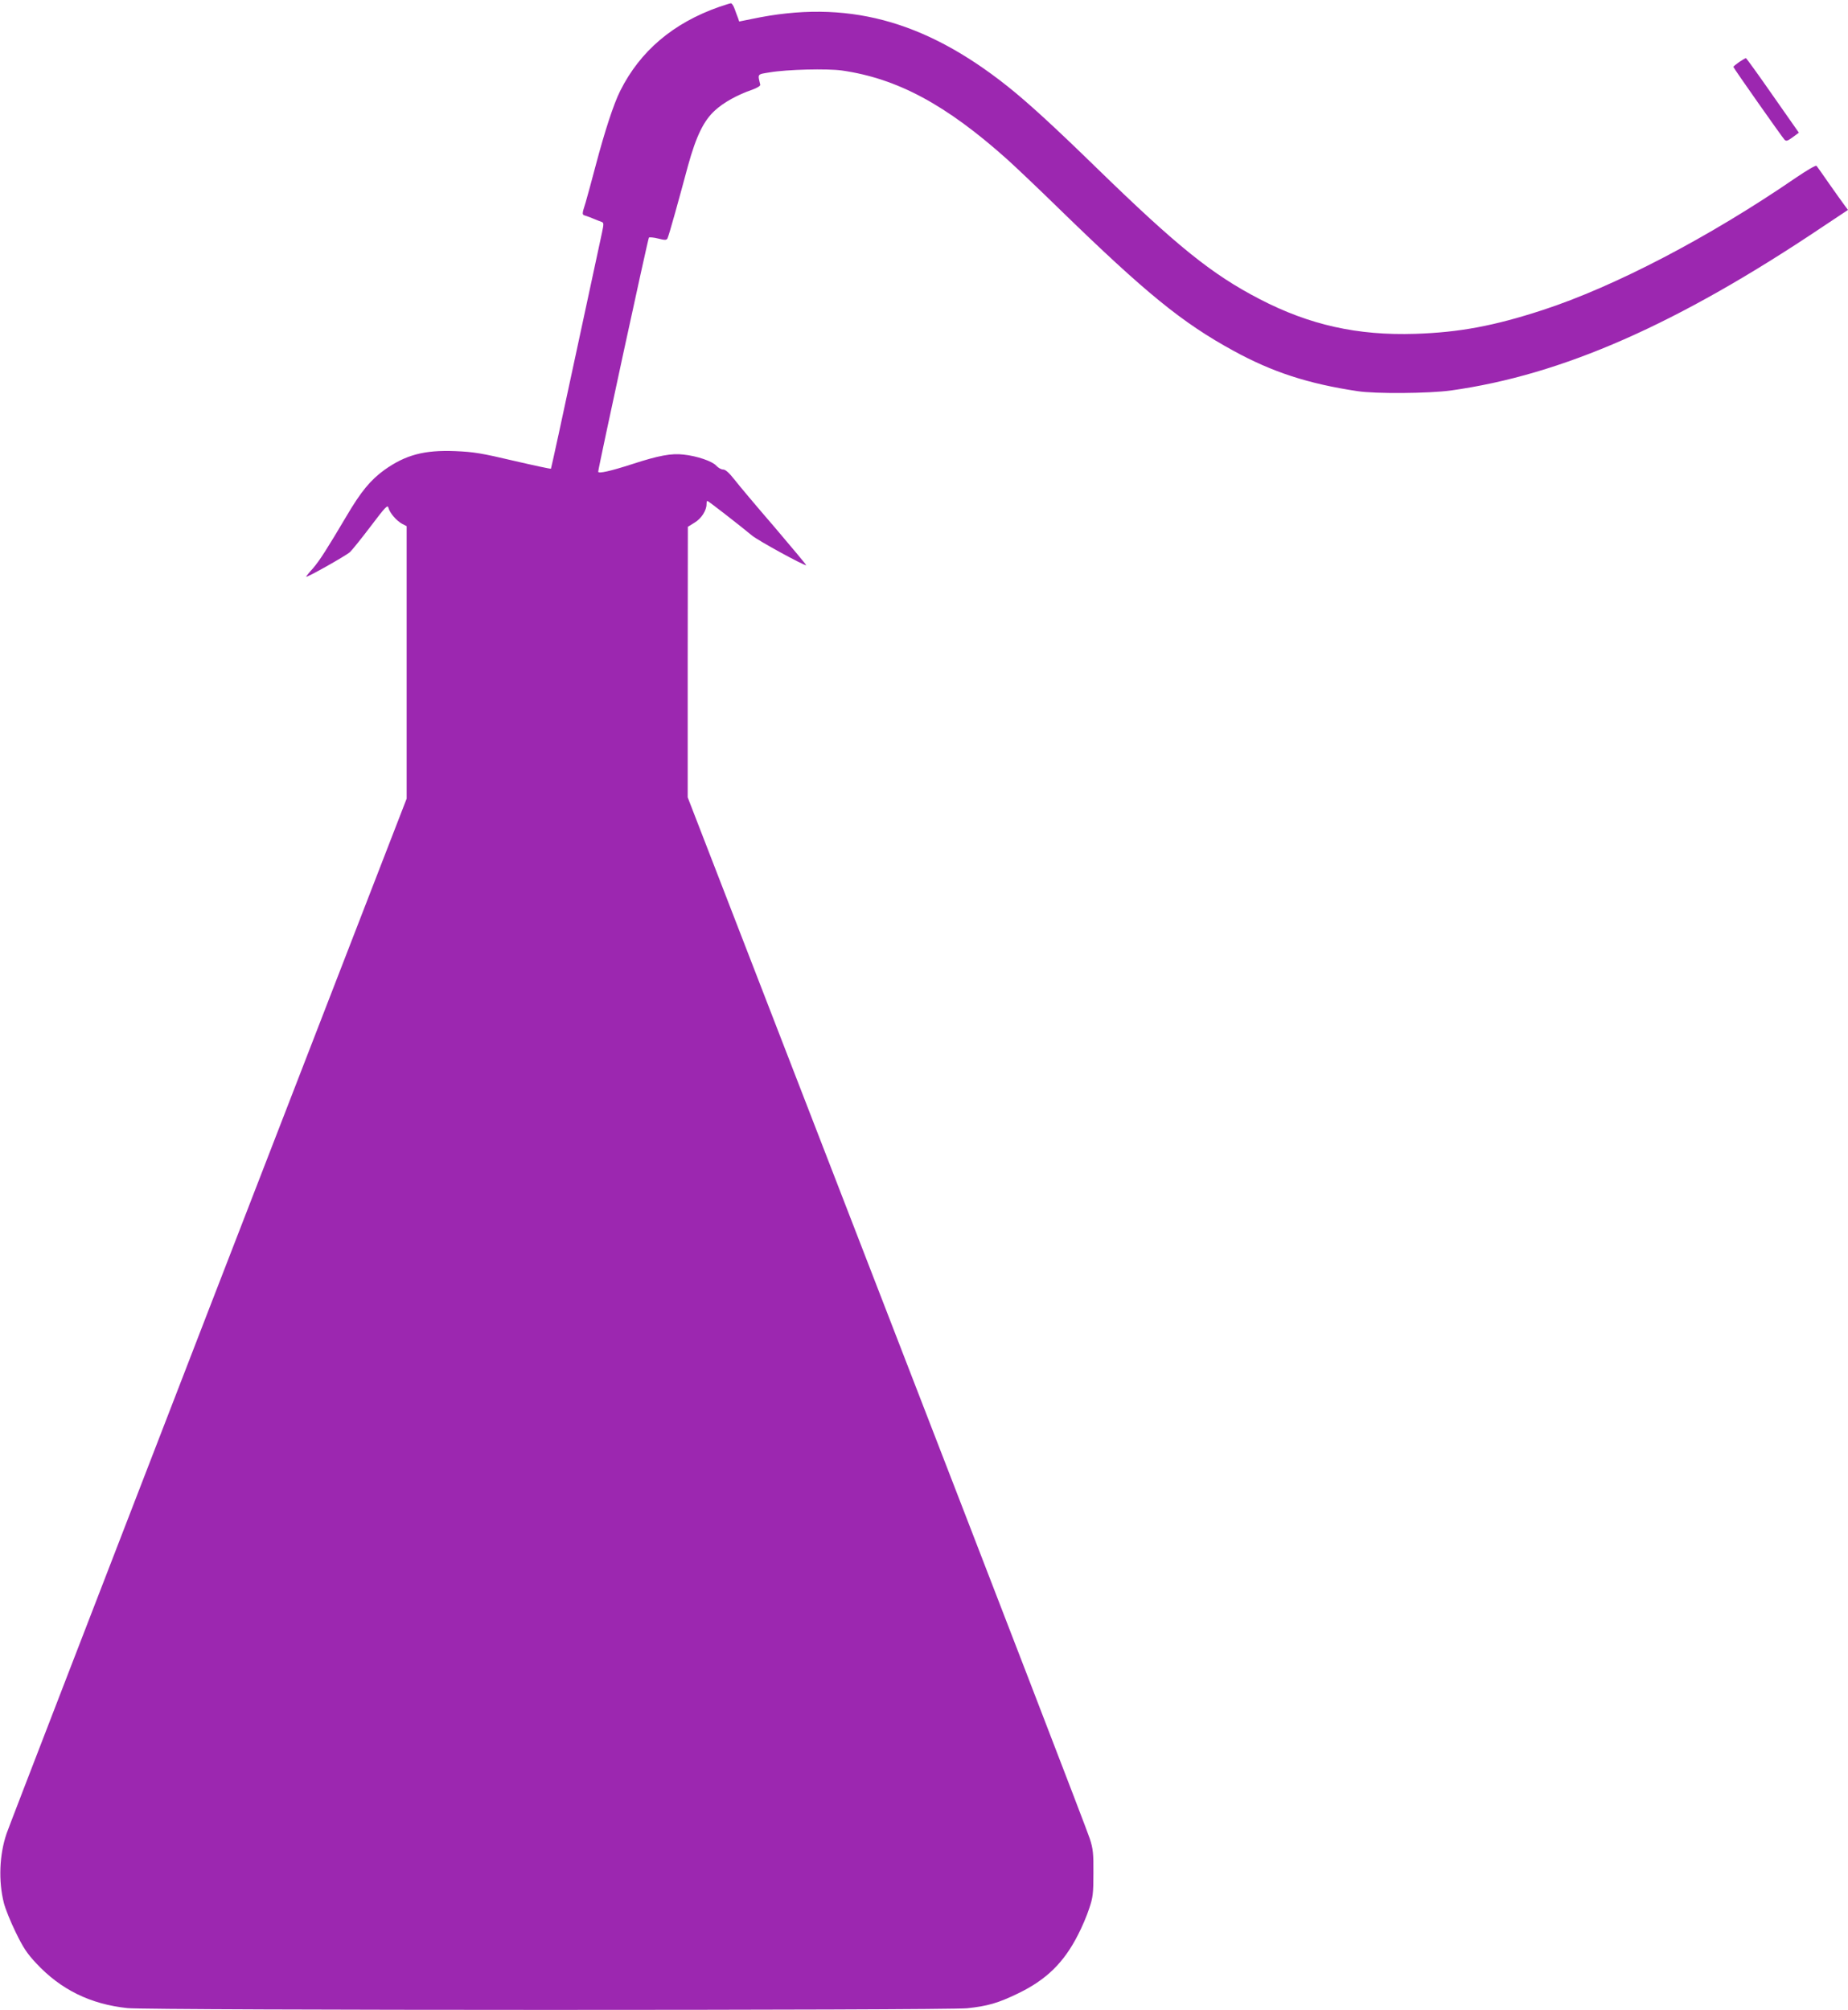
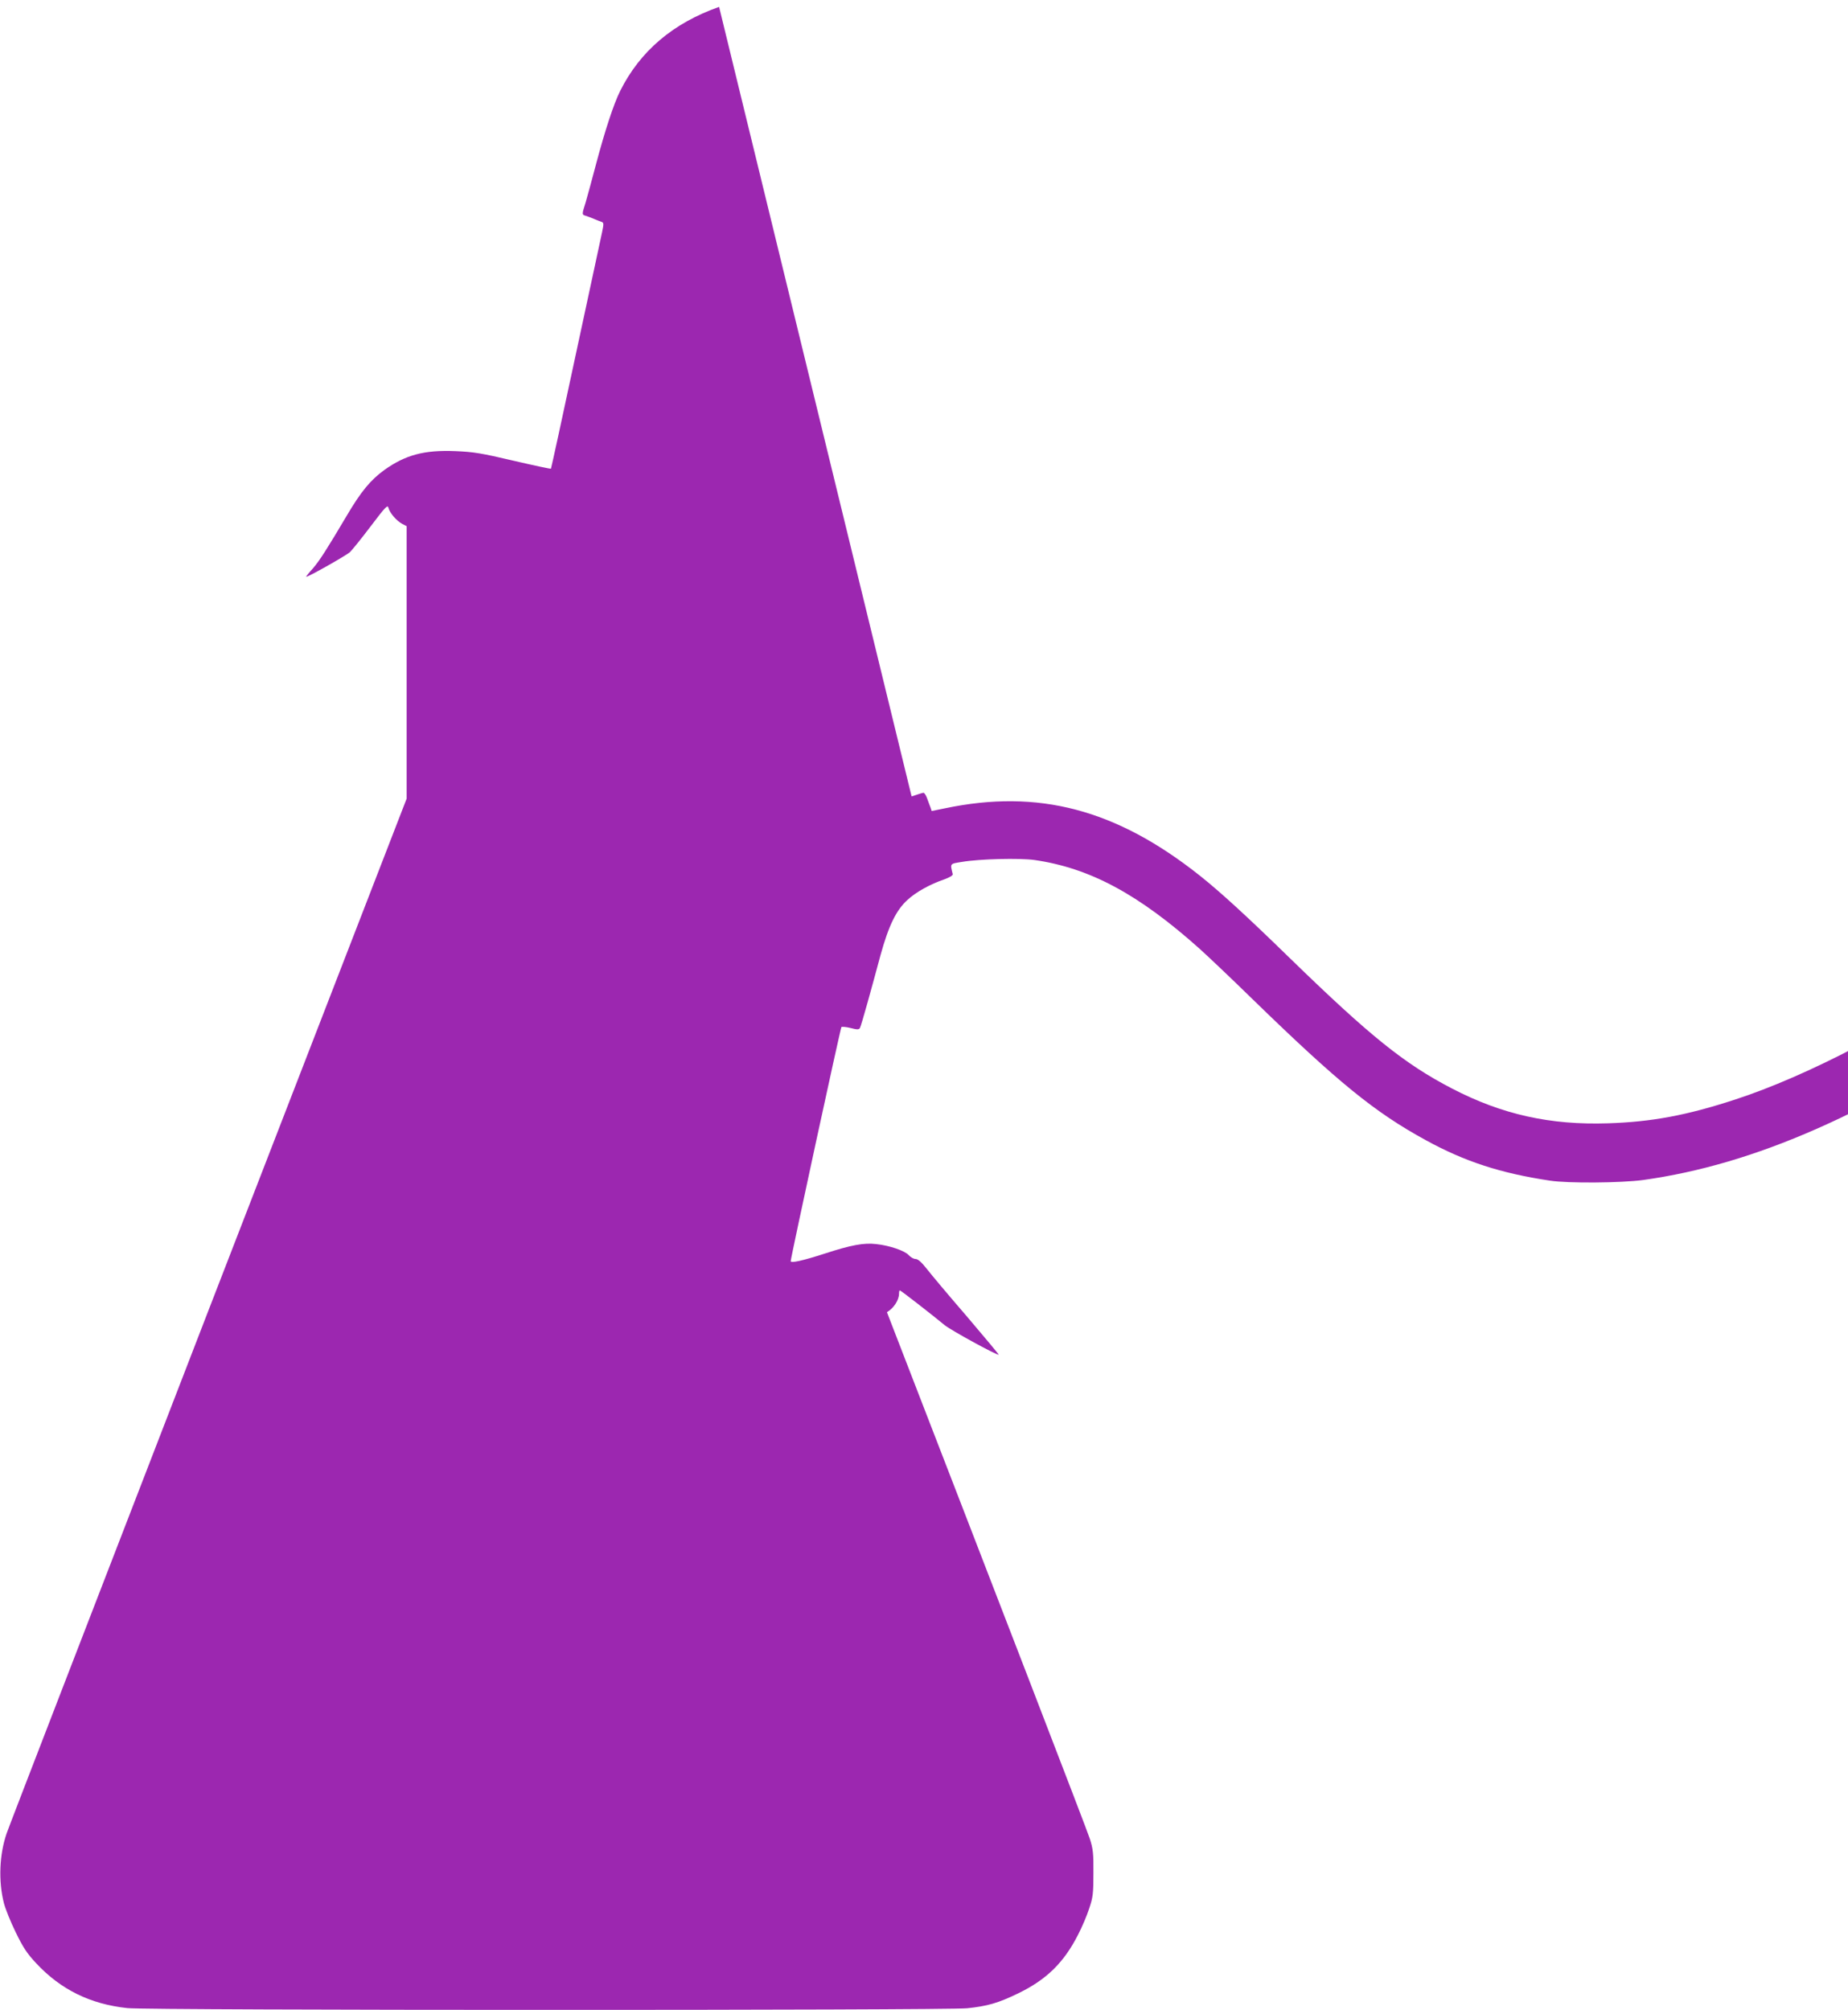
<svg xmlns="http://www.w3.org/2000/svg" version="1.0" width="1177pt" height="1280pt" viewBox="0 0 1177 1280" preserveAspectRatio="xMidYMid meet">
  <g transform="translate(0,1280) scale(0.1,-0.1)" fill="#9c27b0" stroke="none">
-     <path d="M4580 12756 c-293 -103 -503 -281 -630 -535 -42 -84 -98 -256 -155 -471 -25 -96 -55 -204 -65 -239 -25 -79 -25 -78 3 -86 12 -4 36 -13 52 -20 17 -7 37 -15 46 -18 15 -5 15 -12 3 -69 -8 -35 -83 -386 -168 -781 -84 -394 -155 -719 -157 -722 -3 -2 -110 21 -239 51 -204 48 -253 56 -370 61 -198 8 -317 -24 -452 -120 -88 -64 -148 -136 -240 -292 -125 -211 -172 -285 -215 -335 -24 -26 -43 -50 -43 -53 0 -9 254 134 279 157 12 11 72 85 131 163 96 127 109 140 114 119 8 -33 52 -83 87 -102 l29 -15 0 -867 0 -868 -1264 -3264 c-694 -1796 -1273 -3293 -1284 -3327 -46 -134 -53 -303 -17 -444 9 -35 42 -118 75 -185 47 -97 72 -135 131 -198 156 -167 344 -260 581 -285 131 -15 5213 -15 5348 -1 131 14 197 33 325 95 180 87 291 196 381 373 25 48 57 123 71 167 24 71 27 95 27 225 1 125 -2 155 -23 220 -12 41 -594 1550 -1292 3353 l-1269 3279 0 861 1 862 42 26 c44 26 77 78 77 118 0 12 2 21 5 21 6 0 209 -158 285 -221 37 -31 325 -189 345 -189 3 0 -88 109 -202 243 -115 133 -230 270 -257 305 -33 42 -56 62 -71 62 -12 0 -31 11 -43 24 -24 28 -122 62 -209 71 -76 9 -158 -6 -324 -60 -142 -46 -219 -63 -219 -49 1 25 317 1485 323 1491 4 3 30 1 58 -6 43 -11 53 -11 60 0 4 7 26 81 49 164 23 82 60 218 82 300 52 188 100 287 172 352 54 50 144 100 238 132 32 12 52 24 50 32 -17 70 -20 65 60 78 112 19 365 25 460 12 354 -51 664 -218 1053 -566 49 -44 200 -187 335 -319 549 -534 780 -722 1106 -900 248 -136 476 -210 789 -257 115 -18 455 -15 595 4 710 99 1443 421 2372 1045 l158 105 -23 31 c-13 17 -56 78 -97 136 -40 58 -76 109 -81 114 -4 5 -63 -30 -131 -76 -552 -379 -1156 -694 -1614 -843 -309 -101 -532 -142 -809 -151 -368 -12 -674 56 -992 221 -303 157 -522 333 -1035 832 -276 269 -441 420 -573 525 -532 422 -1028 553 -1623 428 l-84 -17 -7 21 c-5 11 -14 38 -22 59 -7 20 -18 37 -24 36 -5 0 -39 -11 -75 -23z" />
-     <path d="M11077 12405 c-20 -14 -37 -28 -37 -31 0 -7 308 -444 325 -463 12 -12 19 -9 53 15 l39 29 -166 237 c-91 131 -168 237 -171 238 -3 0 -22 -11 -43 -25z" />
+     <path d="M4580 12756 c-293 -103 -503 -281 -630 -535 -42 -84 -98 -256 -155 -471 -25 -96 -55 -204 -65 -239 -25 -79 -25 -78 3 -86 12 -4 36 -13 52 -20 17 -7 37 -15 46 -18 15 -5 15 -12 3 -69 -8 -35 -83 -386 -168 -781 -84 -394 -155 -719 -157 -722 -3 -2 -110 21 -239 51 -204 48 -253 56 -370 61 -198 8 -317 -24 -452 -120 -88 -64 -148 -136 -240 -292 -125 -211 -172 -285 -215 -335 -24 -26 -43 -50 -43 -53 0 -9 254 134 279 157 12 11 72 85 131 163 96 127 109 140 114 119 8 -33 52 -83 87 -102 l29 -15 0 -867 0 -868 -1264 -3264 c-694 -1796 -1273 -3293 -1284 -3327 -46 -134 -53 -303 -17 -444 9 -35 42 -118 75 -185 47 -97 72 -135 131 -198 156 -167 344 -260 581 -285 131 -15 5213 -15 5348 -1 131 14 197 33 325 95 180 87 291 196 381 373 25 48 57 123 71 167 24 71 27 95 27 225 1 125 -2 155 -23 220 -12 41 -594 1550 -1292 3353 c44 26 77 78 77 118 0 12 2 21 5 21 6 0 209 -158 285 -221 37 -31 325 -189 345 -189 3 0 -88 109 -202 243 -115 133 -230 270 -257 305 -33 42 -56 62 -71 62 -12 0 -31 11 -43 24 -24 28 -122 62 -209 71 -76 9 -158 -6 -324 -60 -142 -46 -219 -63 -219 -49 1 25 317 1485 323 1491 4 3 30 1 58 -6 43 -11 53 -11 60 0 4 7 26 81 49 164 23 82 60 218 82 300 52 188 100 287 172 352 54 50 144 100 238 132 32 12 52 24 50 32 -17 70 -20 65 60 78 112 19 365 25 460 12 354 -51 664 -218 1053 -566 49 -44 200 -187 335 -319 549 -534 780 -722 1106 -900 248 -136 476 -210 789 -257 115 -18 455 -15 595 4 710 99 1443 421 2372 1045 l158 105 -23 31 c-13 17 -56 78 -97 136 -40 58 -76 109 -81 114 -4 5 -63 -30 -131 -76 -552 -379 -1156 -694 -1614 -843 -309 -101 -532 -142 -809 -151 -368 -12 -674 56 -992 221 -303 157 -522 333 -1035 832 -276 269 -441 420 -573 525 -532 422 -1028 553 -1623 428 l-84 -17 -7 21 c-5 11 -14 38 -22 59 -7 20 -18 37 -24 36 -5 0 -39 -11 -75 -23z" />
  </g>
</svg>